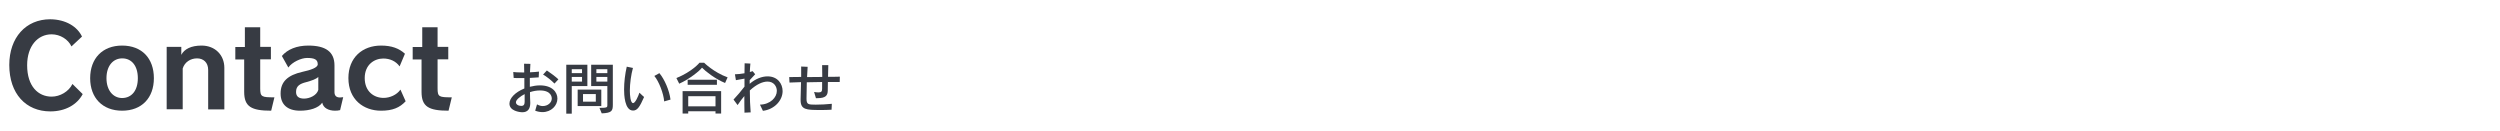
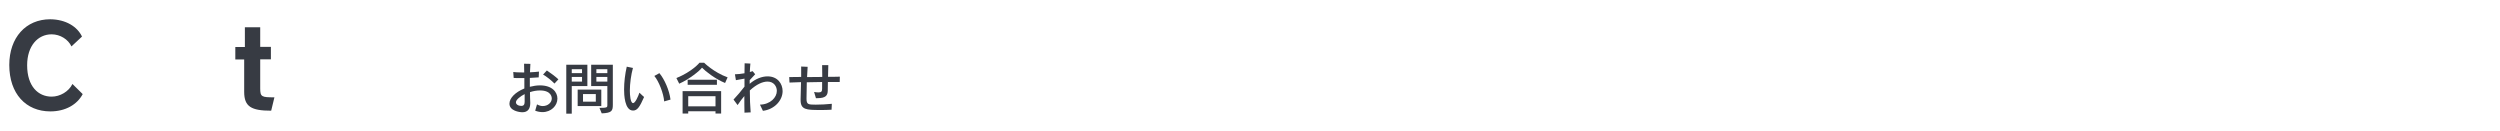
<svg xmlns="http://www.w3.org/2000/svg" version="1.1" id="レイヤー_1" x="0px" y="0px" viewBox="0 0 1777.4 93.1" style="enable-background:new 0 0 1777.4 93.1;" xml:space="preserve">
  <style type="text/css">
	.st0{fill:#373B43;}
	.st1{fill:none;}
</style>
  <g>
    <path class="st0" d="M381.8,74.2c1.4,0.8,2.8,1.2,4.1,1.2c3.6,0,6.4-2.5,6.4-5.4c0-0.4,0-5.7-8.4-5.7c-2.3,0-4.7,0.4-7.1,1.2   c0,2.7,0.1,5.2,0.2,7.4v0.4c0,4.1-1.8,6.5-5.6,6.5c-2.1,0-9.2-1-9.2-6.1c0-3.9,4-8.1,10.6-10.8v-7.4c-1.3,0-2.6,0-3.8,0   c-1.4,0-2.8,0-3.8-0.1l-0.3-4.2c1.4,0.2,3.8,0.3,6.3,0.3h1.5c0-2.3,0-4.4-0.1-6.2l4.5,0.1c-0.1,1.6-0.2,3.7-0.3,6   c2.5-0.1,4.9-0.3,6.4-0.5l-0.2,4.1c-1.7,0.1-3.9,0.2-6.3,0.4c0,2.1,0,4.2,0,6.3c2.4-0.6,4.8-1,7.2-1c8.7,0,12.4,4.8,12.4,9.4   c0,5-4.4,9.6-10.6,9.6c-1.6,0-3.4-0.3-5.2-1L381.8,74.2z M373,72.4c0-1.8,0-3.6,0-5.5c-3,1.5-6.2,4-6.2,5.8c0,1.6,1.8,2.6,3.9,2.6   c1.3,0,2.3-0.7,2.3-2.8V72.4z M394.2,59.4c-2-2.1-5.6-5-8.1-6.4l2.7-2.9c2.7,1.8,6.2,4.4,8.2,6.3L394.2,59.4z" />
    <path class="st0" d="M402.6,80.7V46h15v15.2h-11.1v19.6H402.6z M413.8,49.2h-7.3V52h7.3V49.2z M413.8,54.7h-7.3V58h7.3V54.7z    M410.7,75.4V63.7h16.8v11.7H410.7z M423.6,66.9h-9.1v5.4h9.1V66.9z M426.2,76.7c5.4,0,5.6-0.4,5.6-1.8V61.2h-11.5V46h15.4v28.4   c0,4.5-0.8,5.9-7.9,6.2L426.2,76.7z M431.8,49.2h-7.8V52h7.8V49.2z M431.8,54.7h-7.8V58h7.8V54.7z" />
    <path class="st0" d="M457.9,69c-3,6.8-4.7,9.6-7.8,9.6c-6.1,0-6.4-11.5-6.4-15c0-5.2,0.7-11,1.9-16.2l4.4,0.9   c-1.3,4.7-2.2,11-2.2,16.2c0,3,0.4,8.8,2.3,8.8c1.6,0,3.7-5,4.5-7.4L457.9,69z M472.2,72.1c-0.4-5.6-3.8-14.4-7-18.1l3.6-2   c3.6,4.3,7.1,12.2,7.9,18.8L472.2,72.1z" />
    <path class="st0" d="M515.5,59c-7.3-3-14-8.4-16.4-10.9c-1.6,2.2-9,8.2-16.2,11.4l-2-4c11.6-4.8,16.4-10.9,16.4-10.9h3.3   c0,0,6.8,6.8,16.7,10.4L515.5,59z M508.7,80.7v-1.6h-19.4v1.6h-4V64.8h27.4v15.9H508.7z M488.9,60.3v-3.6h20.8v3.6H488.9z    M508.7,68.4h-19.4v7.2h19.4V68.4z" />
    <path class="st0" d="M540.3,74.4c7.4-0.2,12-5.1,12-9.8c0-3.1-2.1-6.6-6.6-6.6c-3.4,0-7.7,1.8-12.6,6.3c0,5.6,0.2,11.2,0.6,15.6   l-4.4,0.2c-0.1-3.2-0.1-7.4-0.1-11.8c-1.5,1.8-3.2,3.9-4.8,6.4l-2.9-3.9c2.6-2.7,5.5-6.2,7.8-9.2c0-1.9,0-3.8,0-5.7   c-2,0.4-4.4,0.8-6.1,1.1l-0.7-4.2h0.3c1.6,0,4.1-0.3,6.5-0.7c0-2.5,0.1-5,0.1-7.1l4.1,0.2c-0.2,1.8-0.3,3.8-0.4,6   c0.7-0.2,1.4-0.4,2-0.6l1.8,2.2c-1,1.1-2.6,2.7-3.9,4.2c0,0.8,0,1.7,0,2.6c4-3.5,8.6-5.3,12.7-5.3c7.2,0,10.7,5.3,10.7,10.5   c0,6.6-5.8,13-14,14L540.3,74.4z" />
    <path class="st0" d="M591.2,78c-2.8,0.2-5.4,0.2-8.3,0.2c-9.6,0-13.7-0.2-13.7-7v-0.8c0.1-2.5,0.2-7.2,0.3-12   c-3.2,0.1-6,0.2-8.2,0.3l-0.2-3.9c2.5,0,5.4-0.1,8.5-0.1c0-1.5,0-3,0-4.2c0-1.3,0-2.4,0-3.2l4.6,0.2c-0.1,1.7-0.2,4.3-0.4,7.3   c3.6,0,7.2-0.1,10.8-0.1c0-2.8,0-5.6-0.1-8.4l4.4,0c-0.1,2.9-0.2,5.6-0.2,8.3c3.2,0,6.2,0,8.4-0.1l-0.1,3.8c-2.1,0-5,0-8.4,0   c0,2,0,4.1-0.1,6.3c-0.1,3.2-1.4,5.2-7.4,5.2h-1l-1.3-4.4c1.3,0.2,2.3,0.3,3.1,0.3c2.2,0,2.6-0.8,2.6-2.8c0-1.5,0-3,0-4.6   c-3.5,0-7.3,0.1-10.9,0.2c-0.1,4.1-0.2,8.4-0.2,11.6c0,4.2,1.2,4.3,6.6,4.3c3.2,0,7.6-0.2,11.4-0.6L591.2,78z" />
  </g>
  <g>
    <path class="st0" d="M58.8,66.9c-3.9,7.4-12.2,12.3-23,12.3c-17.4,0-29.2-12.6-29.2-33c0-19.5,11.8-32.5,29.1-32.5   C46.9,13.8,55,19,58.3,26l-7.5,7c-2.3-5-8-8.6-14.1-8.6c-9.8,0-17.4,8.2-17.4,22c0,15,7.9,22.3,17.4,22.3c6,0,12.2-3.6,14.8-9   L58.8,66.9z" />
-     <path class="st0" d="M64.1,55.6c0-14.1,8.8-23.2,22.7-23.2c14.1,0,22.6,9.1,22.6,23.2c0,14-8.6,23.1-22.6,23.1   C72.9,78.7,64.1,69.6,64.1,55.6z M98,55.6c0-8.8-4.4-14.1-11.1-14.1c-6.5,0-11.2,5.3-11.2,14.1c0,8.6,4.7,14.1,11.2,14.1   C93.6,69.6,98,64.4,98,55.6z" />
-     <path class="st0" d="M148,77.7v-28c0-5.3-3.4-8.2-7.9-8.2c-4.6,0-8.8,2.6-10.2,7.2v29h-11.4V33.3h10.4V39c2.1-4.1,7-6.6,14.4-6.6   c9.7,0,16.2,6.8,16.2,15.8v29.6H148z" />
    <path class="st0" d="M192.8,78.7c-14.2,0-19.2-2.9-19.2-13.4v-23h-6.3v-8.9h6.8V19.4h10.9v13.9h7.6v8.9h-7.6v20.6   c0,6.1,1,6.4,10.1,6.4L192.8,78.7z" />
-     <path class="st0" d="M241.8,78.3c-1.2,0.3-2.4,0.4-3.6,0.4c-4.5,0-8.4-1.9-9.1-5.7c-2.7,3.9-9.1,5.7-15.8,5.7   c-9,0-13.7-4.5-13.8-11.9v-0.4c0-8.5,5.3-13,15.4-15.3c6-1.3,11-3,11-5.4c0-3.4-2.3-4.5-7.6-4.5c-4.1,0-10.6,2.9-13.3,6.8l-4.6-8.2   c4-4.7,10.5-7.4,18.8-7.4c12.3,0,18.6,4.4,18.6,14.1v19c0,2.7,1.5,3.8,3.9,3.8c0.7,0,1.5-0.1,2.3-0.2L241.8,78.3z M226.3,54.7   c-1.5,1.5-4.6,2.6-8.6,3.7c-4.4,1.1-7.2,2.7-7.2,6.8v0.5c0.1,2.9,2,4.4,5.7,4.4c3.8,0,9-2.2,10.1-6.2V54.7z" />
-     <path class="st0" d="M288.4,72c-4.2,4.5-9.2,6.7-17.5,6.7c-12.3,0-23.2-7.8-23.2-23.2c0-14.5,9.9-23.1,23.2-23.1   c7.6,0,12.8,2,17,5.8l-3.8,9c-2.7-3.8-7-5.6-11.6-5.6c-6.3,0-13.2,4.3-13.2,13.9c0,9.6,6.6,14.1,13.4,14.1c4.4,0,9.4-2.1,12-5.9   L288.4,72z" />
-     <path class="st0" d="M318.9,78.7c-14.2,0-19.2-2.9-19.2-13.4v-23h-6.3v-8.9h6.8V19.4h10.9v13.9h7.6v8.9h-7.6v20.6   c0,6.1,1,6.4,10.1,6.4L318.9,78.7z" />
  </g>
  <rect class="st1" width="1777.4" height="93.1" />
</svg>